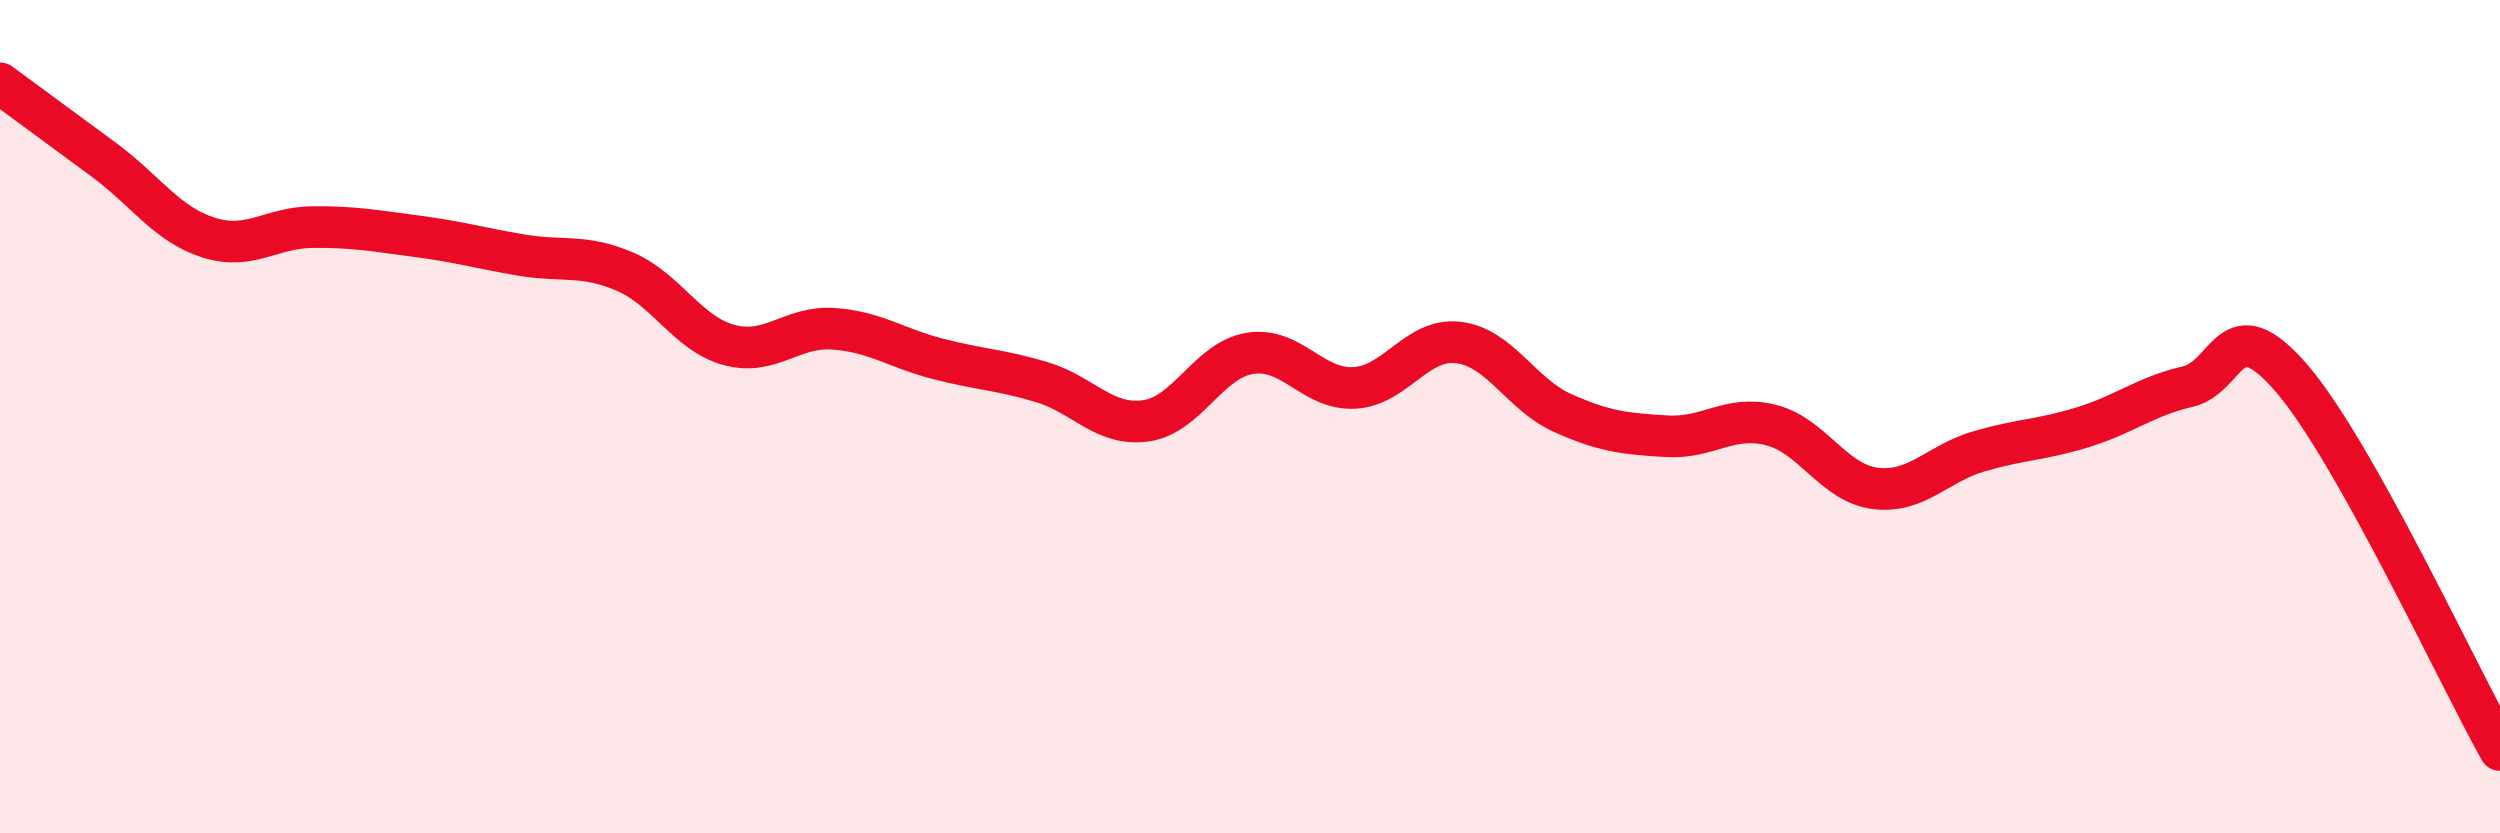
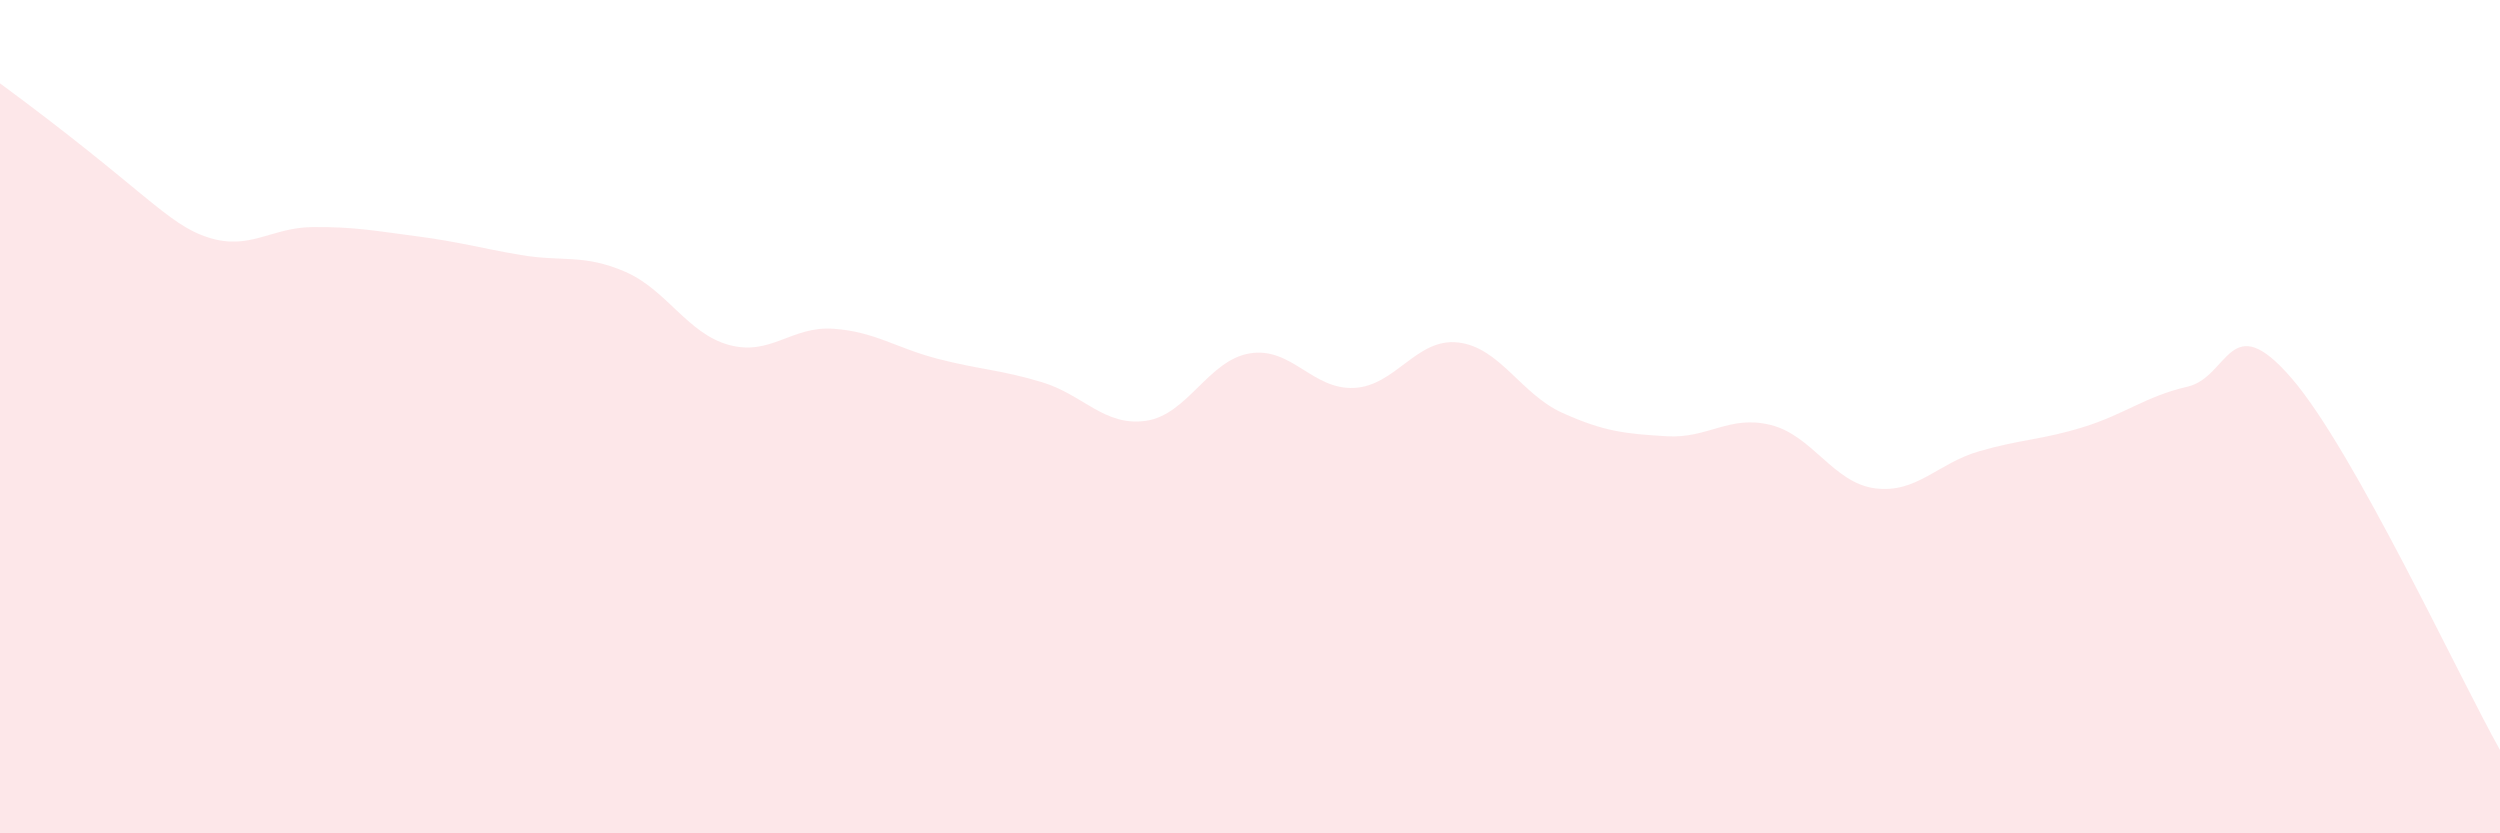
<svg xmlns="http://www.w3.org/2000/svg" width="60" height="20" viewBox="0 0 60 20">
-   <path d="M 0,2 C 0.5,2.37 1.5,3.1 2.5,3.84 C 3.5,4.58 4,5.38 5,5.7 C 6,6.02 6.5,5.46 7.5,5.45 C 8.5,5.44 9,5.54 10,5.67 C 11,5.8 11.5,5.95 12.5,6.12 C 13.5,6.29 14,6.09 15,6.52 C 16,6.95 16.5,8.01 17.5,8.28 C 18.5,8.55 19,7.82 20,7.89 C 21,7.96 21.5,8.35 22.5,8.61 C 23.5,8.87 24,8.87 25,9.17 C 26,9.47 26.5,10.24 27.5,10.1 C 28.5,9.96 29,8.64 30,8.48 C 31,8.32 31.5,9.36 32.5,9.31 C 33.5,9.26 34,8.1 35,8.22 C 36,8.34 36.5,9.46 37.5,9.91 C 38.5,10.36 39,10.41 40,10.47 C 41,10.53 41.5,9.95 42.5,10.2 C 43.5,10.45 44,11.59 45,11.72 C 46,11.85 46.5,11.12 47.5,10.83 C 48.5,10.54 49,10.56 50,10.25 C 51,9.94 51.5,9.51 52.5,9.28 C 53.5,9.05 53.5,7.34 55,9.08 C 56.5,10.82 59,16.22 60,18L60 20L0 20Z" fill="#EB0A25" opacity="0.1" stroke-linecap="round" stroke-linejoin="round" />
-   <path d="M 0,2 C 0.5,2.37 1.5,3.1 2.5,3.84 C 3.5,4.58 4,5.38 5,5.7 C 6,6.02 6.5,5.46 7.5,5.45 C 8.5,5.44 9,5.54 10,5.67 C 11,5.8 11.5,5.95 12.5,6.12 C 13.5,6.29 14,6.09 15,6.52 C 16,6.95 16.5,8.01 17.5,8.28 C 18.5,8.55 19,7.82 20,7.89 C 21,7.96 21.5,8.35 22.5,8.61 C 23.5,8.87 24,8.87 25,9.17 C 26,9.47 26.5,10.24 27.5,10.1 C 28.5,9.96 29,8.64 30,8.48 C 31,8.32 31.5,9.36 32.5,9.31 C 33.5,9.26 34,8.1 35,8.22 C 36,8.34 36.5,9.46 37.5,9.91 C 38.5,10.36 39,10.41 40,10.47 C 41,10.53 41.5,9.95 42.5,10.2 C 43.5,10.45 44,11.59 45,11.72 C 46,11.85 46.5,11.12 47.5,10.83 C 48.5,10.54 49,10.56 50,10.25 C 51,9.94 51.5,9.51 52.5,9.28 C 53.5,9.05 53.5,7.34 55,9.08 C 56.5,10.82 59,16.22 60,18" stroke="#EB0A25" stroke-width="1" fill="none" stroke-linecap="round" stroke-linejoin="round" />
+   <path d="M 0,2 C 3.5,4.58 4,5.38 5,5.7 C 6,6.02 6.5,5.46 7.5,5.45 C 8.5,5.44 9,5.54 10,5.67 C 11,5.8 11.5,5.95 12.5,6.12 C 13.5,6.29 14,6.09 15,6.52 C 16,6.95 16.5,8.01 17.5,8.28 C 18.5,8.55 19,7.82 20,7.89 C 21,7.96 21.5,8.35 22.5,8.61 C 23.5,8.87 24,8.87 25,9.17 C 26,9.47 26.5,10.24 27.5,10.1 C 28.5,9.96 29,8.64 30,8.48 C 31,8.32 31.5,9.36 32.5,9.31 C 33.5,9.26 34,8.1 35,8.22 C 36,8.34 36.5,9.46 37.5,9.91 C 38.5,10.36 39,10.41 40,10.47 C 41,10.53 41.5,9.95 42.5,10.2 C 43.5,10.45 44,11.59 45,11.72 C 46,11.85 46.5,11.12 47.5,10.83 C 48.5,10.54 49,10.56 50,10.25 C 51,9.94 51.5,9.51 52.5,9.28 C 53.5,9.05 53.5,7.34 55,9.08 C 56.5,10.82 59,16.22 60,18L60 20L0 20Z" fill="#EB0A25" opacity="0.1" stroke-linecap="round" stroke-linejoin="round" />
</svg>